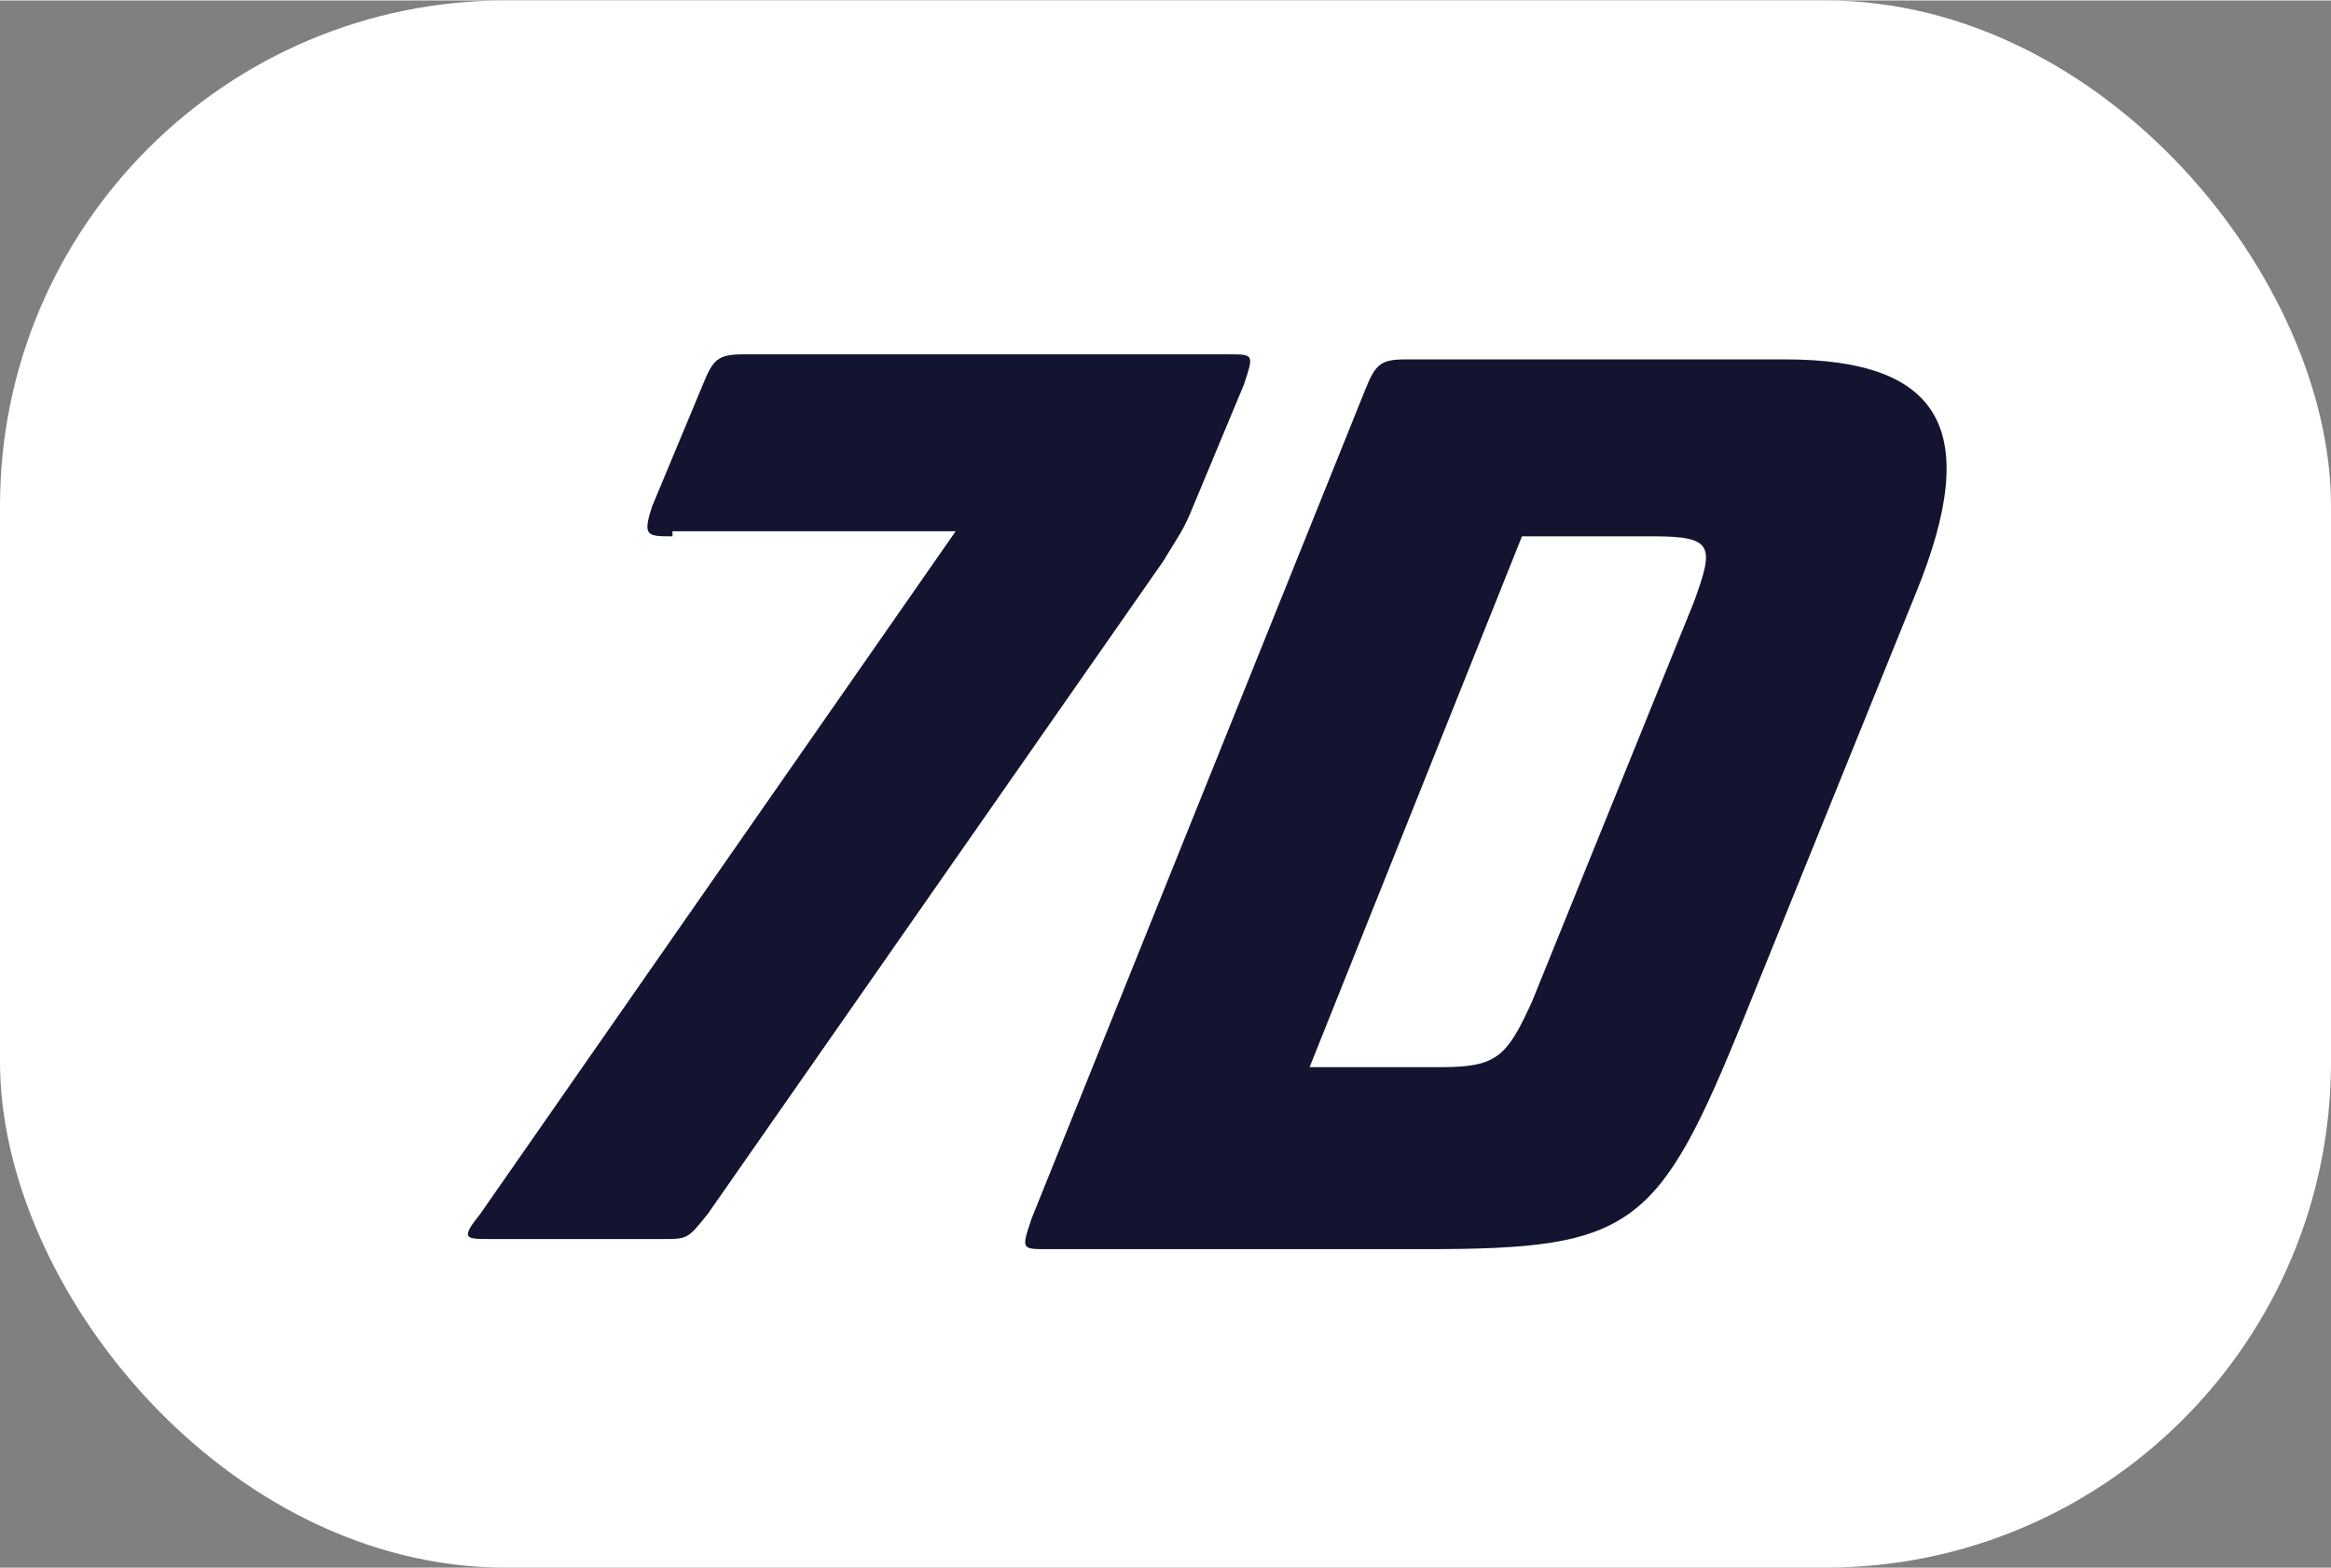
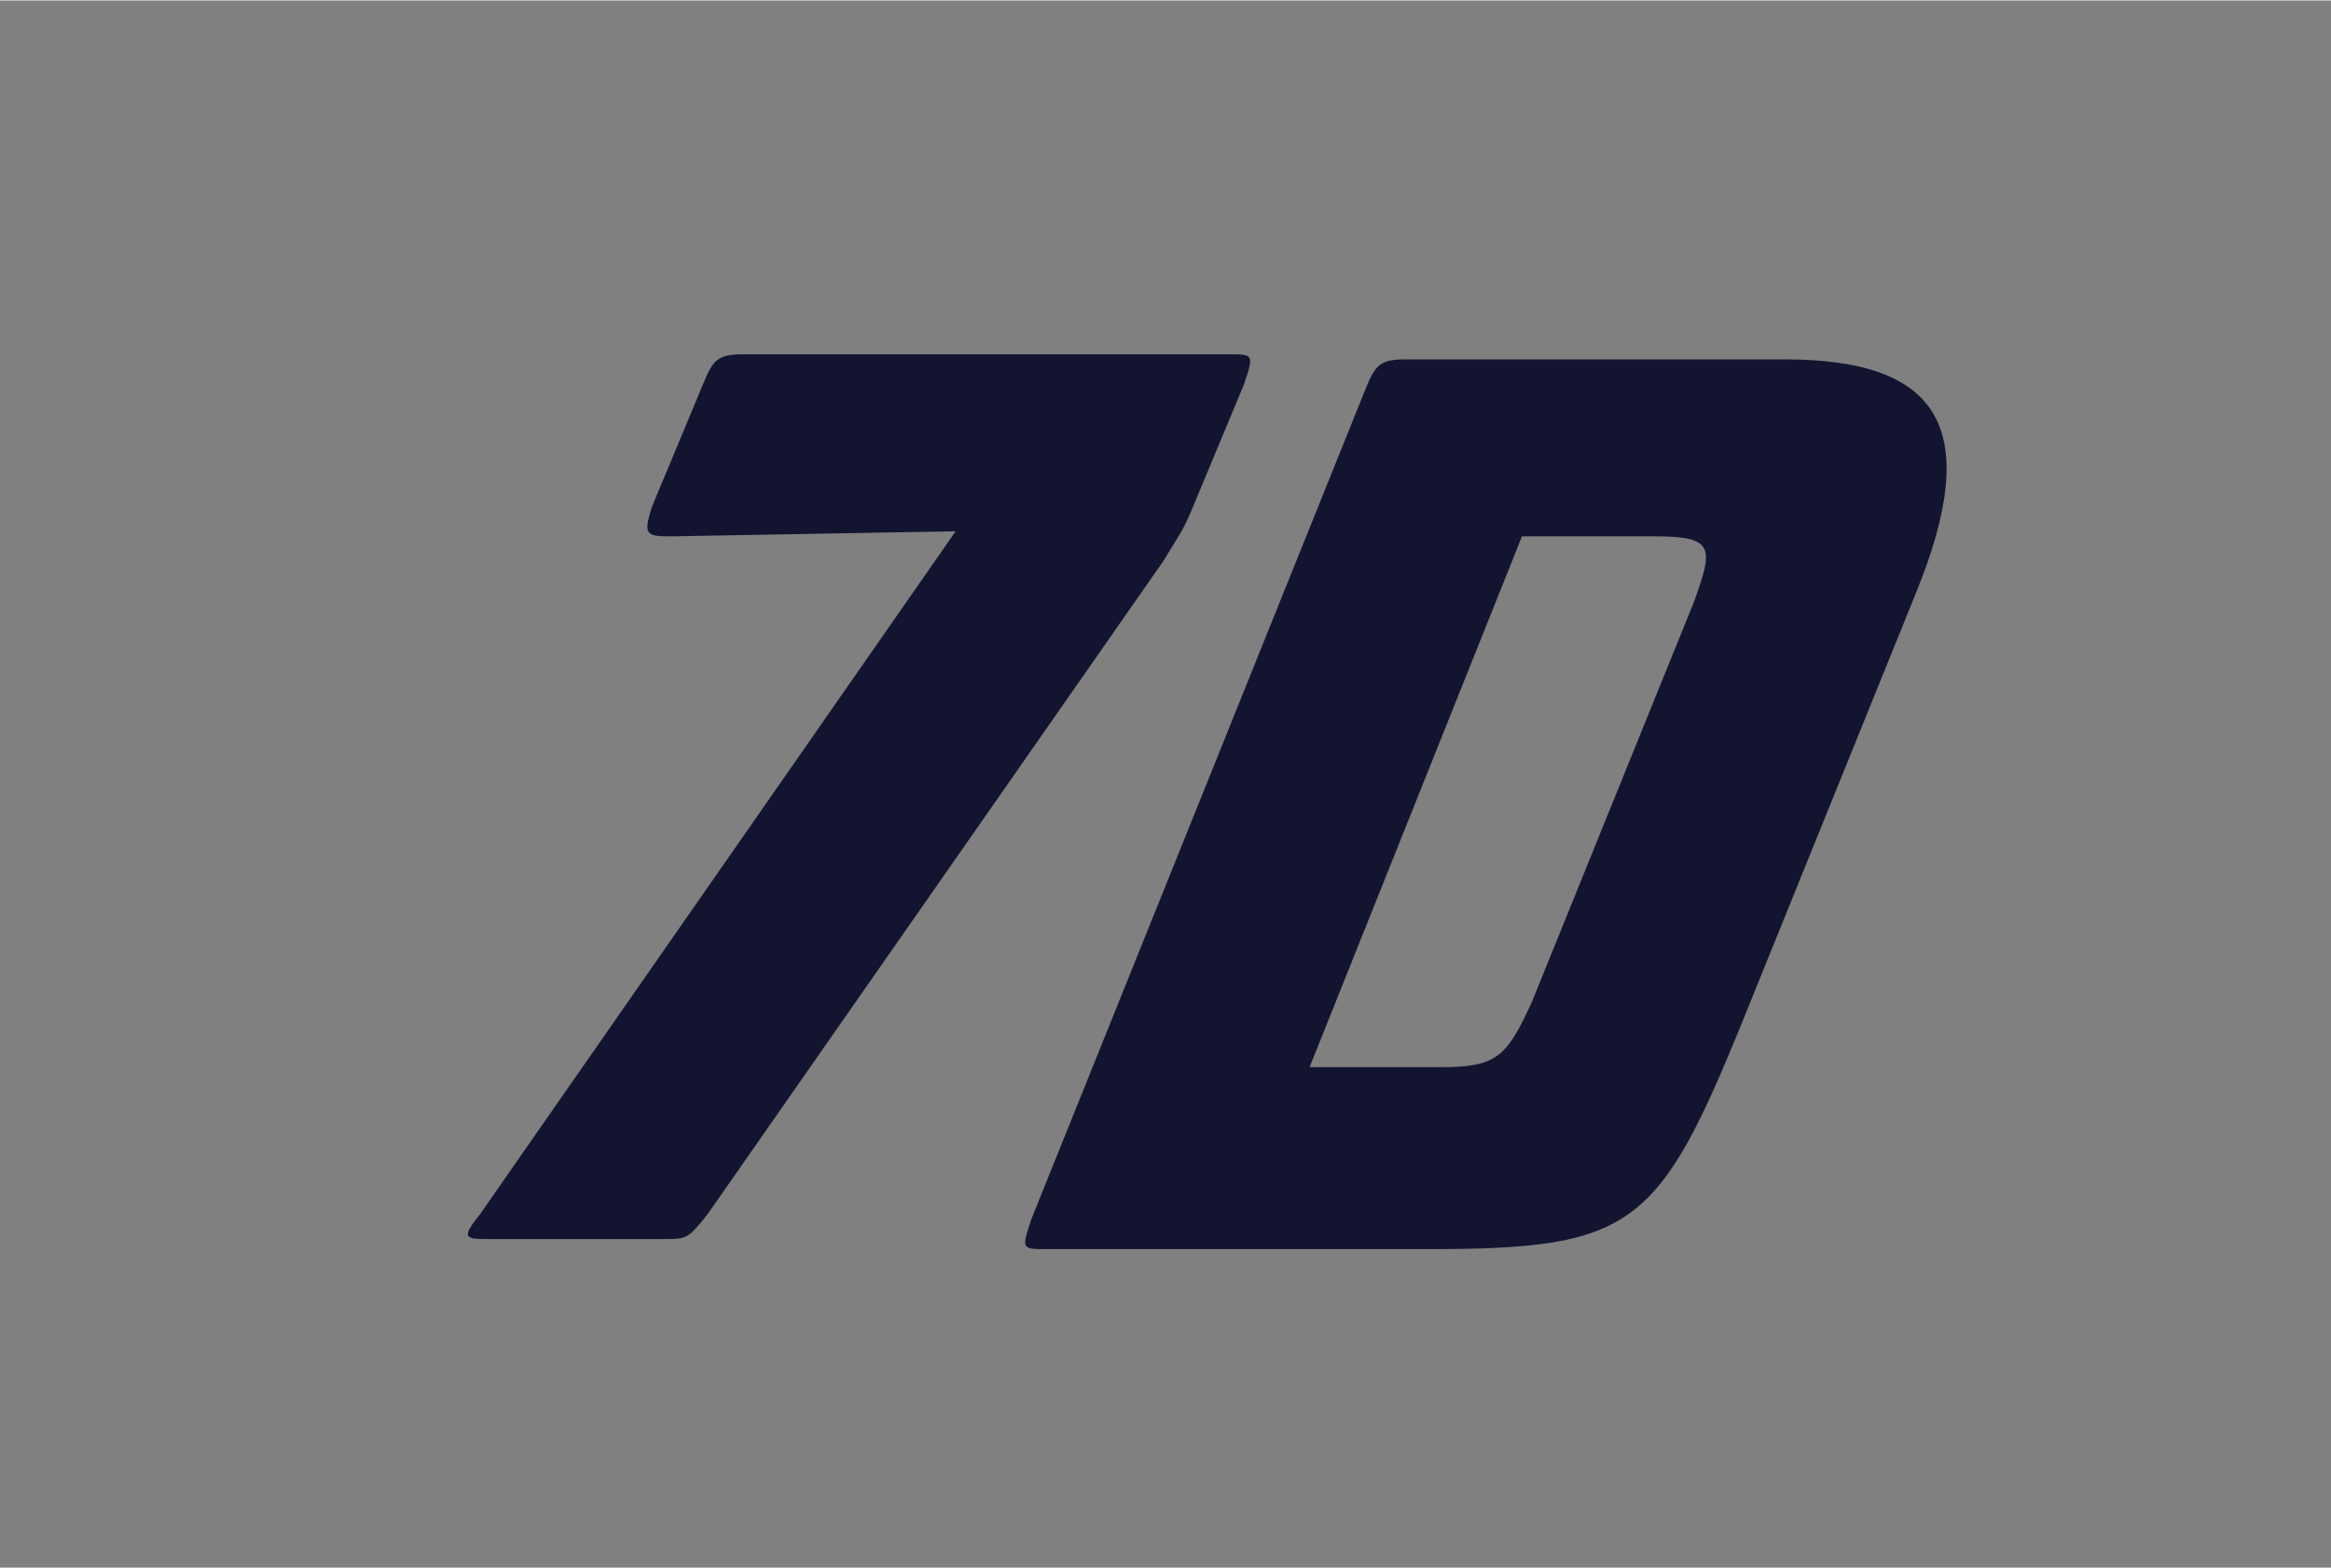
<svg xmlns="http://www.w3.org/2000/svg" id="Gruppe_607" width="16.2mm" height="10.9mm" version="1.1" viewBox="0 0 46.1 31">
  <rect x="0" y="0" width="46.1" height="31" fill="#808080" stroke="none" />
  <defs>
    <style> .st0 { fill: #131530; } .st1 { isolation: isolate; } .st2 { fill: #fff; } </style>
  </defs>
-   <rect id="Rechteck_229" class="st2" width="46.1" height="31" rx="10" ry="10" />
  <g id="_7D" class="st1">
    <g class="st1">
-       <path class="st0" d="M13.3,10.6c-.5,0-.6,0-.4-.6l1-2.4c.2-.5.3-.6.8-.6h9.6c.5,0,.5,0,.3.6l-1,2.4c-.2.5-.3.6-.6,1.1l-9,12.9c-.4.5-.4.5-.9.5h-3.4c-.5,0-.6,0-.2-.5l9.4-13.5h-5.6Z" />
+       <path class="st0" d="M13.3,10.6c-.5,0-.6,0-.4-.6l1-2.4c.2-.5.3-.6.8-.6h9.6c.5,0,.5,0,.3.6l-1,2.4c-.2.5-.3.6-.6,1.1l-9,12.9c-.4.5-.4.5-.9.5h-3.4c-.5,0-.6,0-.2-.5l9.4-13.5Z" />
      <path class="st0" d="M20.7,24.7c-.5,0-.5,0-.3-.6l6.6-16.4c.2-.5.3-.6.8-.6h7.5c3.1,0,3.9,1.4,2.6,4.6l-3.4,8.4c-1.7,4.2-2.2,4.6-6.3,4.6h-7.5ZM25.9,21.1h2.6c1.1,0,1.3-.2,1.8-1.3l3.2-7.9c.4-1.1.4-1.3-.8-1.3h-2.6l-4.2,10.5Z" />
    </g>
  </g>
</svg>